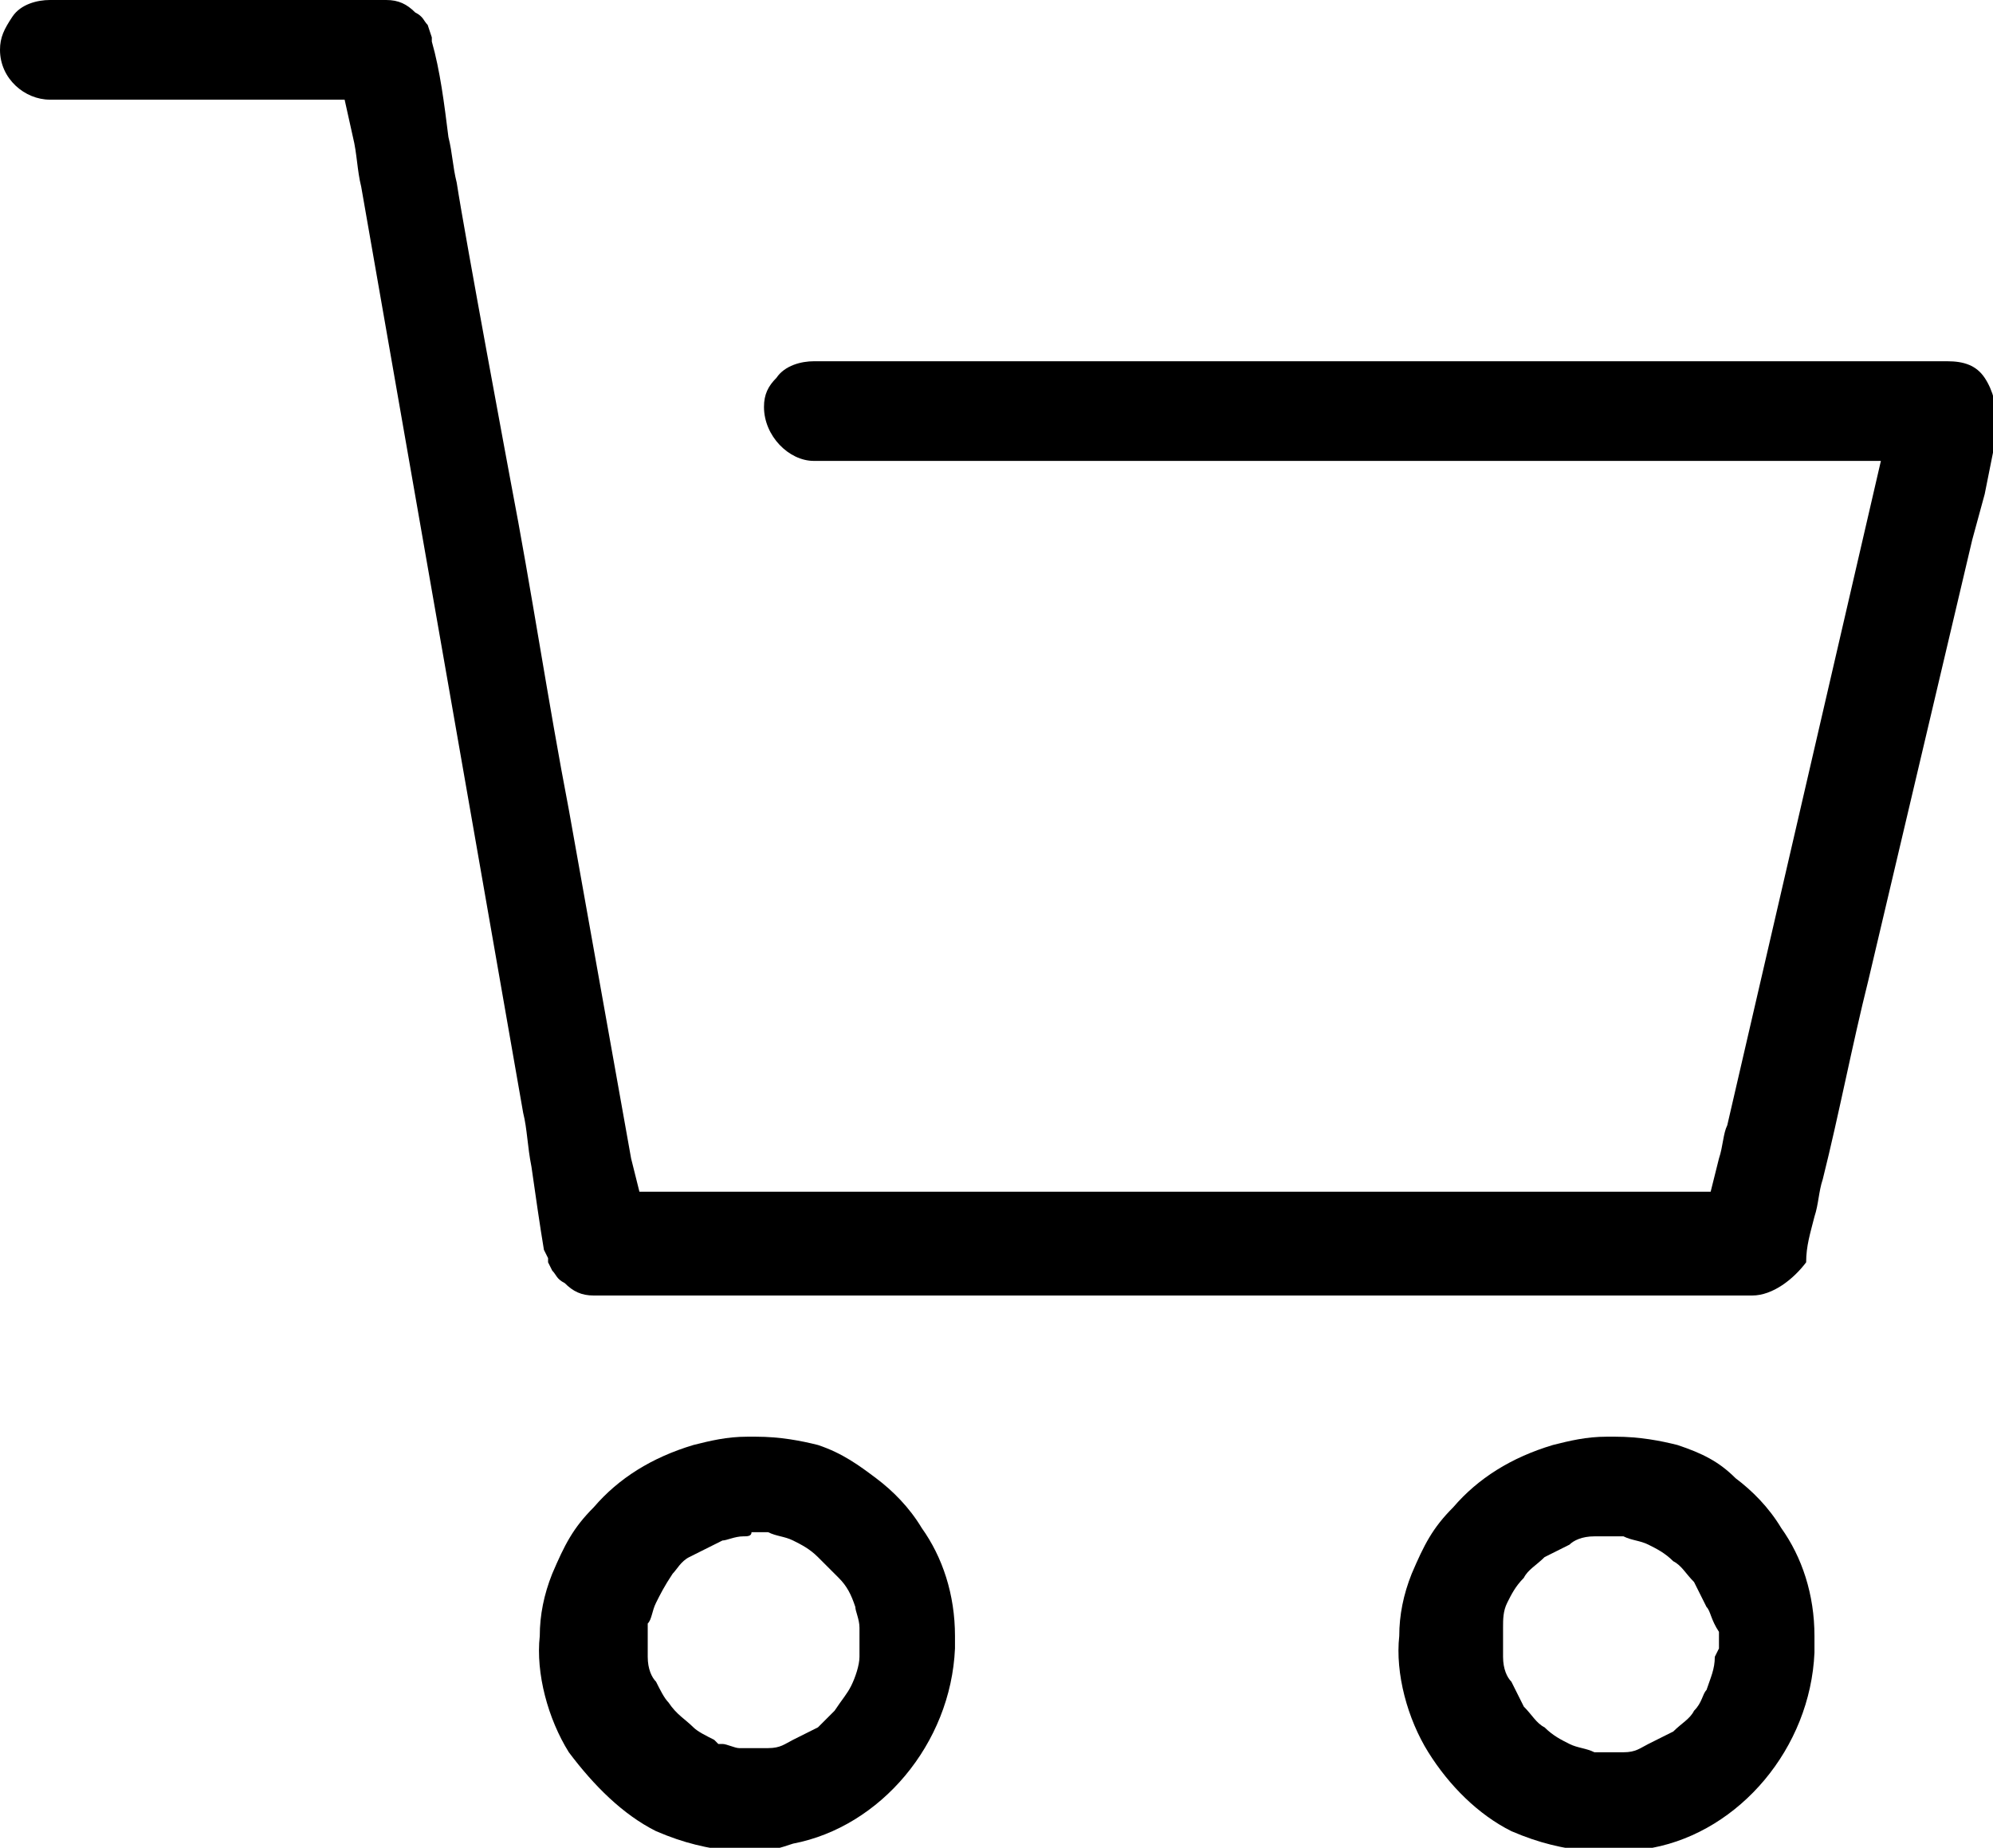
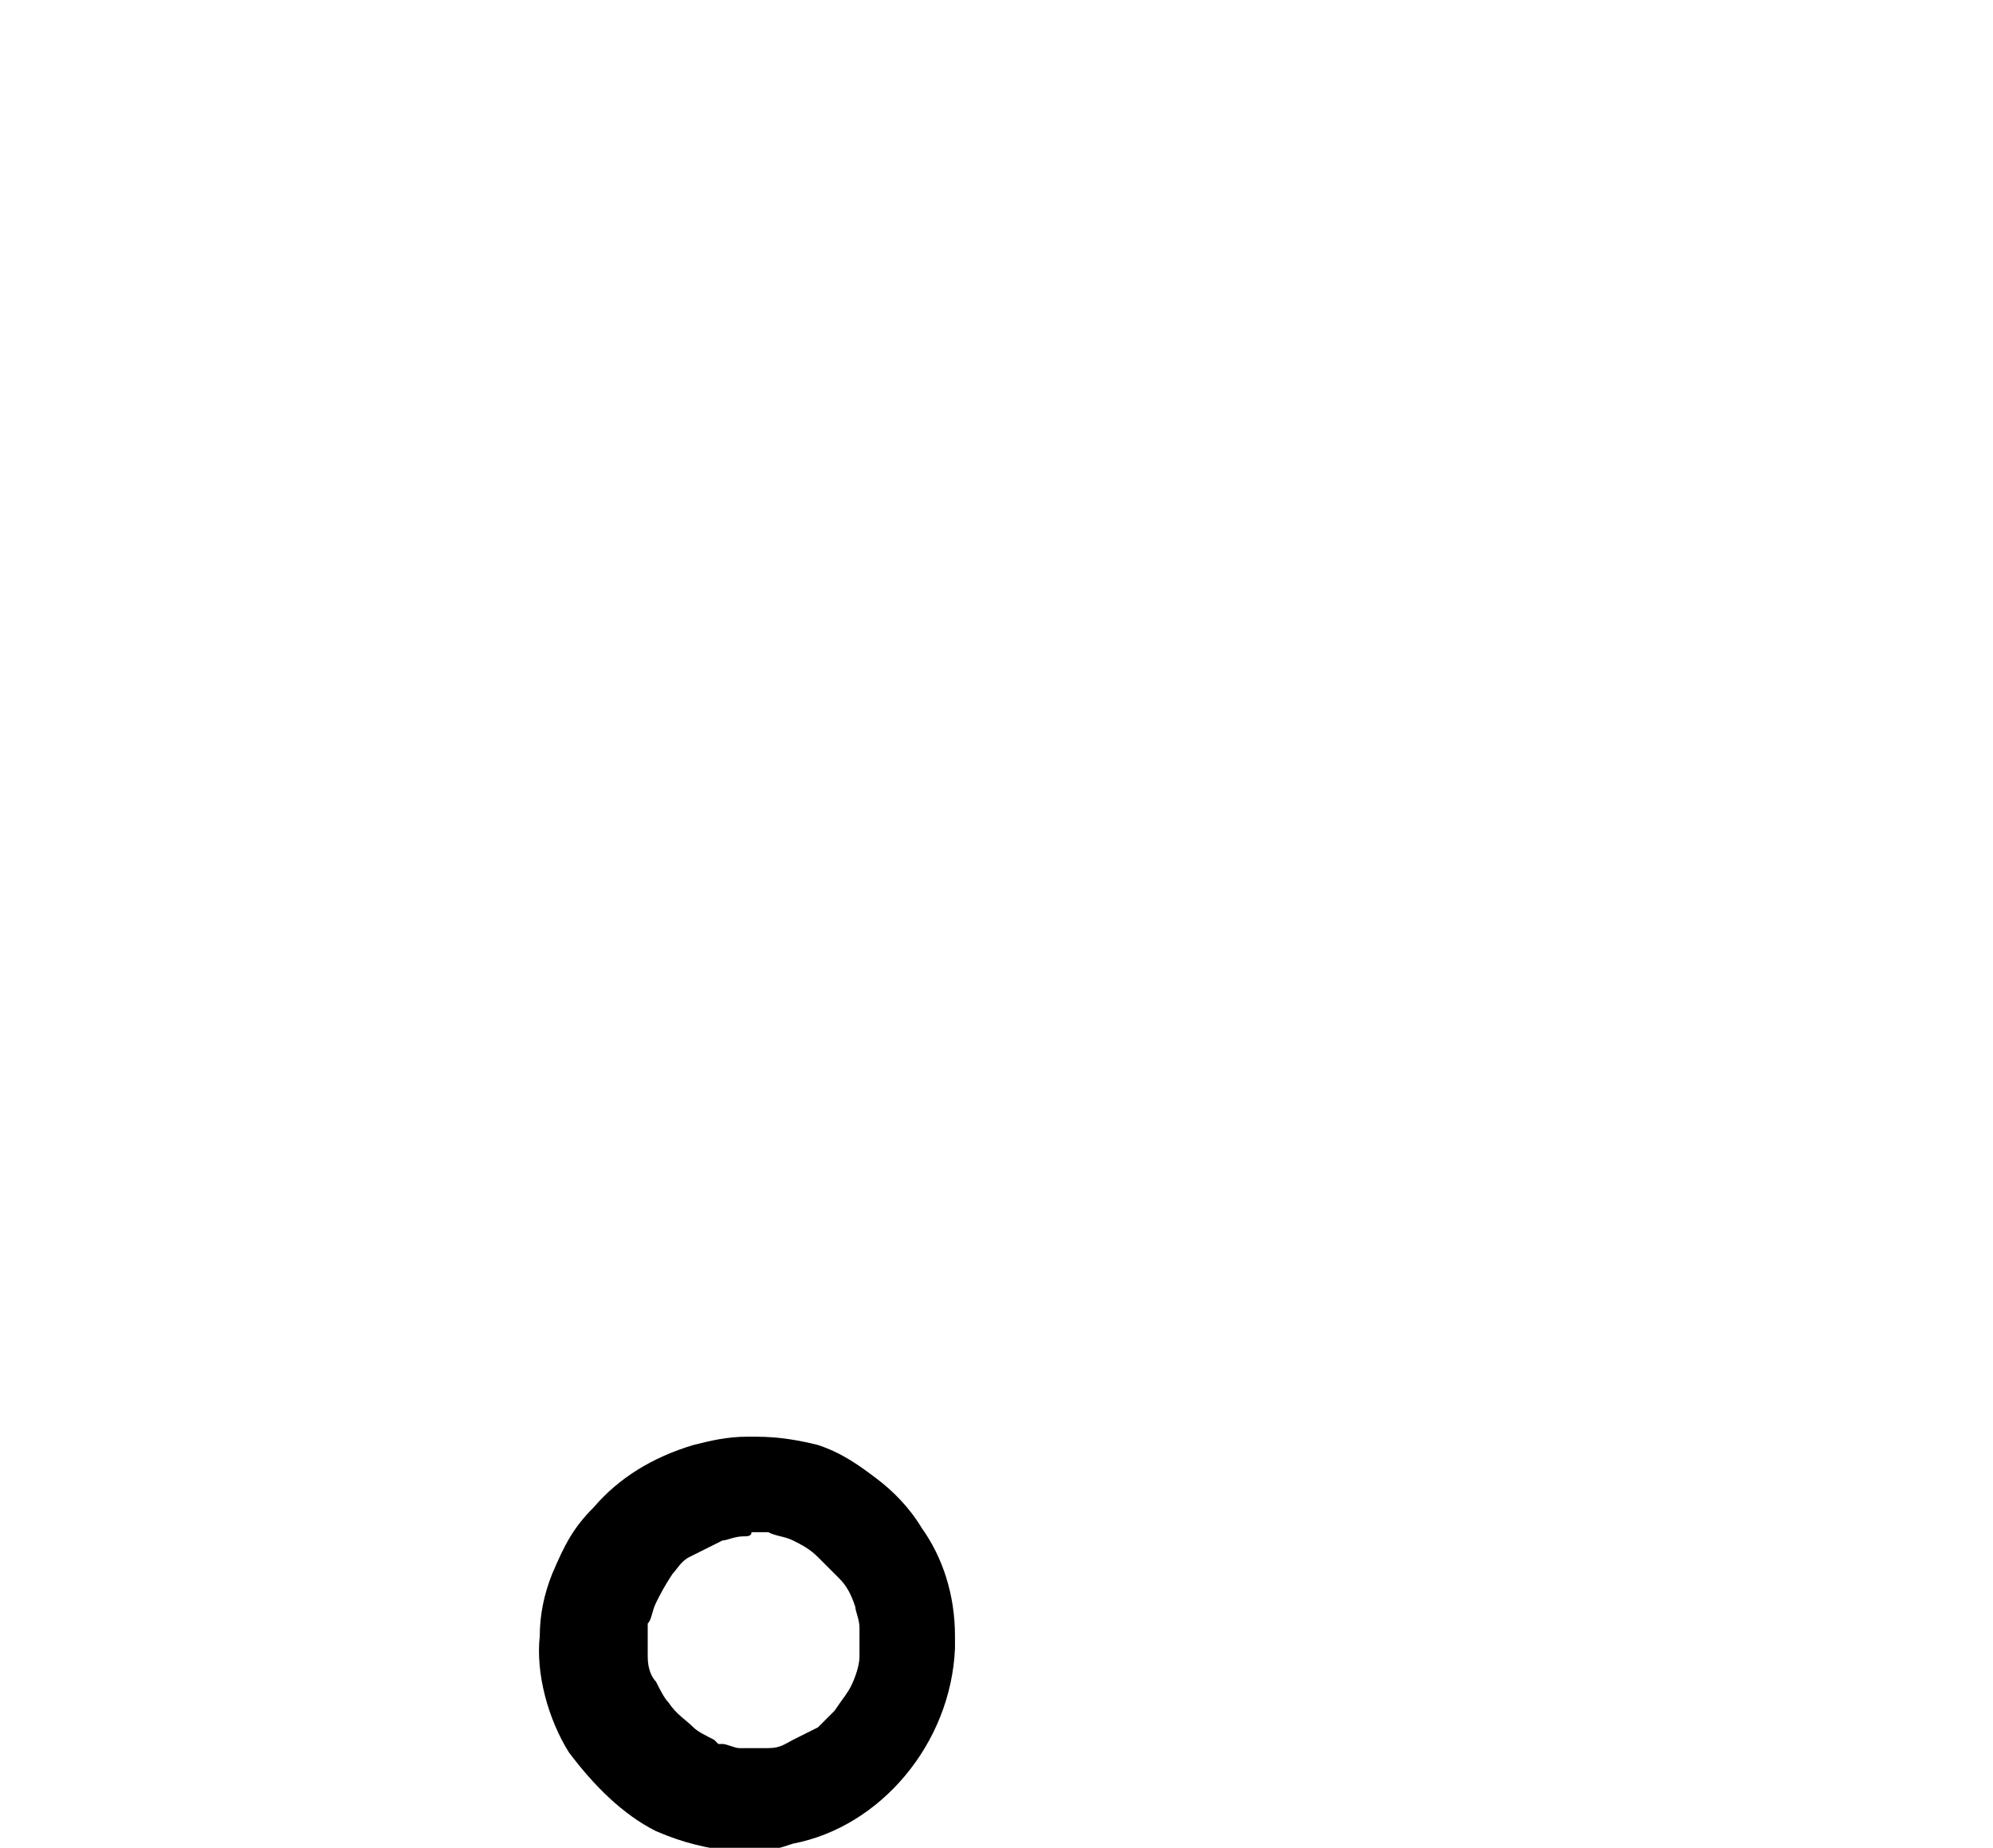
<svg xmlns="http://www.w3.org/2000/svg" version="1.1" id="Layer_1" x="0px" y="0px" viewBox="849.8 -30.8 48 44.5" style="enable-background:new 849.8 -30.8 48 44.5;" xml:space="preserve">
  <g>
-     <path d="M888.5,0.4h-24.4c-0.3,0-0.5-0.1-0.7-0.3c-0.2-0.1-0.2-0.2-0.3-0.3L863-0.4v-0.1l-0.1-0.2c-0.1-0.6-0.2-1.3-0.3-2   c-0.1-0.5-0.1-0.9-0.2-1.3l-3.9-22.3c-0.1-0.4-0.1-0.8-0.2-1.2l-0.2-0.9H851c-0.6,0-1.2-0.5-1.2-1.2c0-0.3,0.1-0.5,0.3-0.8   c0.2-0.3,0.6-0.4,0.9-0.4h8.1c0.3,0,0.5,0.1,0.7,0.3c0.2,0.1,0.2,0.2,0.3,0.3l0.1,0.3l0,0.1c0.2,0.7,0.3,1.5,0.4,2.3   c0.1,0.4,0.1,0.7,0.2,1.1c0.2,1.3,1.3,7.2,1.3,7.2c0.5,2.6,0.9,5.3,1.4,7.9l1.5,8.4l0.2,0.8l0.9,0c0.5,0,1,0,1.6,0H891l0.2-0.8   c0.1-0.3,0.1-0.6,0.2-0.8l3.7-16h-25.7c-0.6,0-1.2-0.6-1.2-1.3c0-0.3,0.1-0.5,0.3-0.7c0.2-0.3,0.6-0.4,0.9-0.4c0.4,0,0.8,0,1.2,0   l2.2,0h23.9c0.4,0,0.7,0.1,0.9,0.4c0.2,0.3,0.3,0.7,0.3,1.1l0,0.1v0.1c-0.1,0.5-0.2,1-0.3,1.5l-0.3,1.1l-2.5,10.6   c-0.4,1.6-0.7,3.2-1.1,4.8c-0.1,0.3-0.1,0.6-0.2,0.9c-0.1,0.4-0.2,0.7-0.2,1.1C893,0,892.5,0.4,892,0.4c-0.4,0-0.8,0-1.2,0   L888.5,0.4z" />
    <path d="M867.9,13.8c-0.1,0-0.3,0-0.4,0c-0.7-0.1-1.2-0.2-1.9-0.5c-0.8-0.4-1.5-1.1-2.1-1.9c-0.5-0.8-0.8-1.9-0.7-2.8   c0-0.5,0.1-1,0.3-1.5c0.3-0.7,0.5-1.1,1-1.6c0.6-0.7,1.4-1.2,2.4-1.5c0.4-0.1,0.8-0.2,1.3-0.2c0.1,0,0.1,0,0.2,0   c0.6,0,1.1,0.1,1.5,0.2c0.6,0.2,1,0.5,1.4,0.8c0.4,0.3,0.8,0.7,1.1,1.2c0.5,0.7,0.8,1.6,0.8,2.6c0,0.1,0,0.1,0,0.2   c0,0.1,0,0.1,0,0.1c-0.1,2.3-1.8,4.3-3.9,4.7C868.6,13.7,868.3,13.8,867.9,13.8z M867.7,6.2c-0.2,0-0.4,0.1-0.5,0.1L867,6.4   c-0.2,0.1-0.4,0.2-0.6,0.3c-0.2,0.1-0.3,0.3-0.4,0.4c-0.2,0.3-0.3,0.5-0.4,0.7c-0.1,0.2-0.1,0.4-0.2,0.5c0,0.3,0,0.6,0,0.8   c0,0.3,0.1,0.5,0.2,0.6c0.1,0.2,0.2,0.4,0.3,0.5c0.2,0.3,0.4,0.4,0.6,0.6c0.1,0.1,0.3,0.2,0.5,0.3l0.1,0.1l0.1,0   c0.1,0,0.3,0.1,0.4,0.1c0.2,0,0.3,0,0.4,0c0.1,0,0.2,0,0.3,0c0.3,0,0.4-0.1,0.6-0.2c0.2-0.1,0.4-0.2,0.6-0.3   c0.2-0.2,0.3-0.3,0.4-0.4c0.2-0.3,0.3-0.4,0.4-0.6c0.1-0.2,0.2-0.5,0.2-0.7c0-0.1,0-0.2,0-0.3c0-0.1,0-0.3,0-0.4   c0-0.2-0.1-0.4-0.1-0.5c-0.1-0.3-0.2-0.5-0.4-0.7c-0.2-0.2-0.3-0.3-0.5-0.5c-0.2-0.2-0.4-0.3-0.6-0.4c-0.2-0.1-0.4-0.1-0.6-0.2   c-0.2,0-0.3,0-0.4,0C867.9,6.2,867.8,6.2,867.7,6.2z" />
-     <path d="M888.5,13.8c-0.1,0-0.3,0-0.4,0c-0.7-0.1-1.2-0.2-1.9-0.5c-0.8-0.4-1.5-1.1-2-1.9c-0.5-0.8-0.8-1.9-0.7-2.8   c0-0.5,0.1-1,0.3-1.5c0.3-0.7,0.5-1.1,1-1.6c0.6-0.7,1.4-1.2,2.4-1.5c0.4-0.1,0.8-0.2,1.3-0.2c0.1,0,0.1,0,0.2,0   c0.6,0,1.1,0.1,1.5,0.2c0.6,0.2,1,0.4,1.4,0.8c0.4,0.3,0.8,0.7,1.1,1.2c0.5,0.7,0.8,1.6,0.8,2.6c0,0.1,0,0.1,0,0.2   c0,0.1,0,0.1,0,0.2c-0.1,2.3-1.8,4.3-3.9,4.7C889.2,13.7,888.8,13.8,888.5,13.8z M888.2,6.2c-0.3,0-0.5,0.1-0.6,0.2   c-0.2,0.1-0.4,0.2-0.6,0.3c-0.2,0.2-0.4,0.3-0.5,0.5c-0.2,0.2-0.3,0.4-0.4,0.6C886,8,886,8.2,886,8.4c0,0.3,0,0.5,0,0.7   c0,0.3,0.1,0.5,0.2,0.6c0.1,0.2,0.2,0.4,0.3,0.6c0.2,0.2,0.3,0.4,0.5,0.5c0.2,0.2,0.4,0.3,0.6,0.4c0.2,0.1,0.4,0.1,0.6,0.2   c0.2,0,0.3,0,0.4,0c0.1,0,0.2,0,0.3,0c0.3,0,0.4-0.1,0.6-0.2c0.2-0.1,0.4-0.2,0.6-0.3c0.2-0.2,0.4-0.3,0.5-0.5   c0.2-0.2,0.2-0.4,0.3-0.5c0.1-0.3,0.2-0.5,0.2-0.8l0.1-0.2l0-0.4C891,8.2,891,8,890.9,7.9c-0.1-0.2-0.2-0.4-0.3-0.6   c-0.2-0.2-0.3-0.4-0.5-0.5c-0.2-0.2-0.4-0.3-0.6-0.4c-0.2-0.1-0.4-0.1-0.6-0.2c-0.2,0-0.3,0-0.4,0C888.4,6.2,888.3,6.2,888.2,6.2z" />
  </g>
</svg>